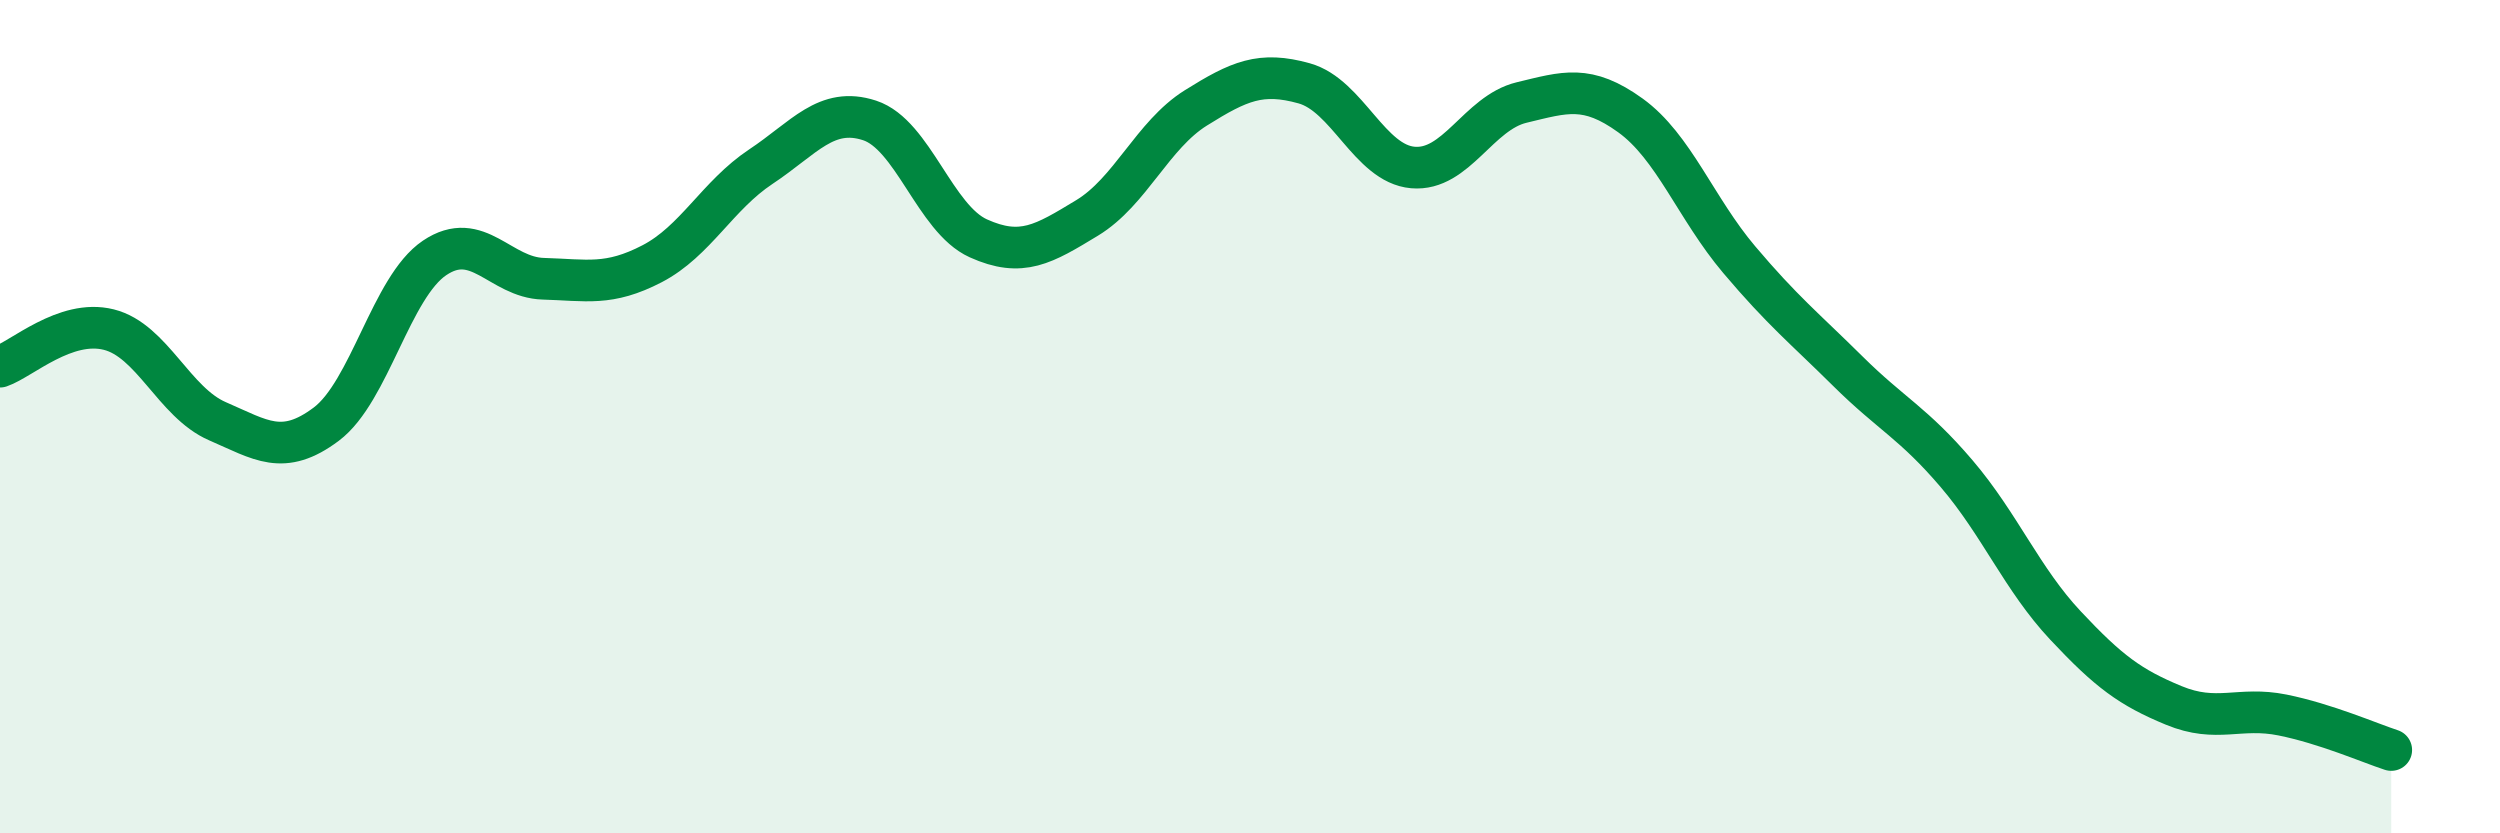
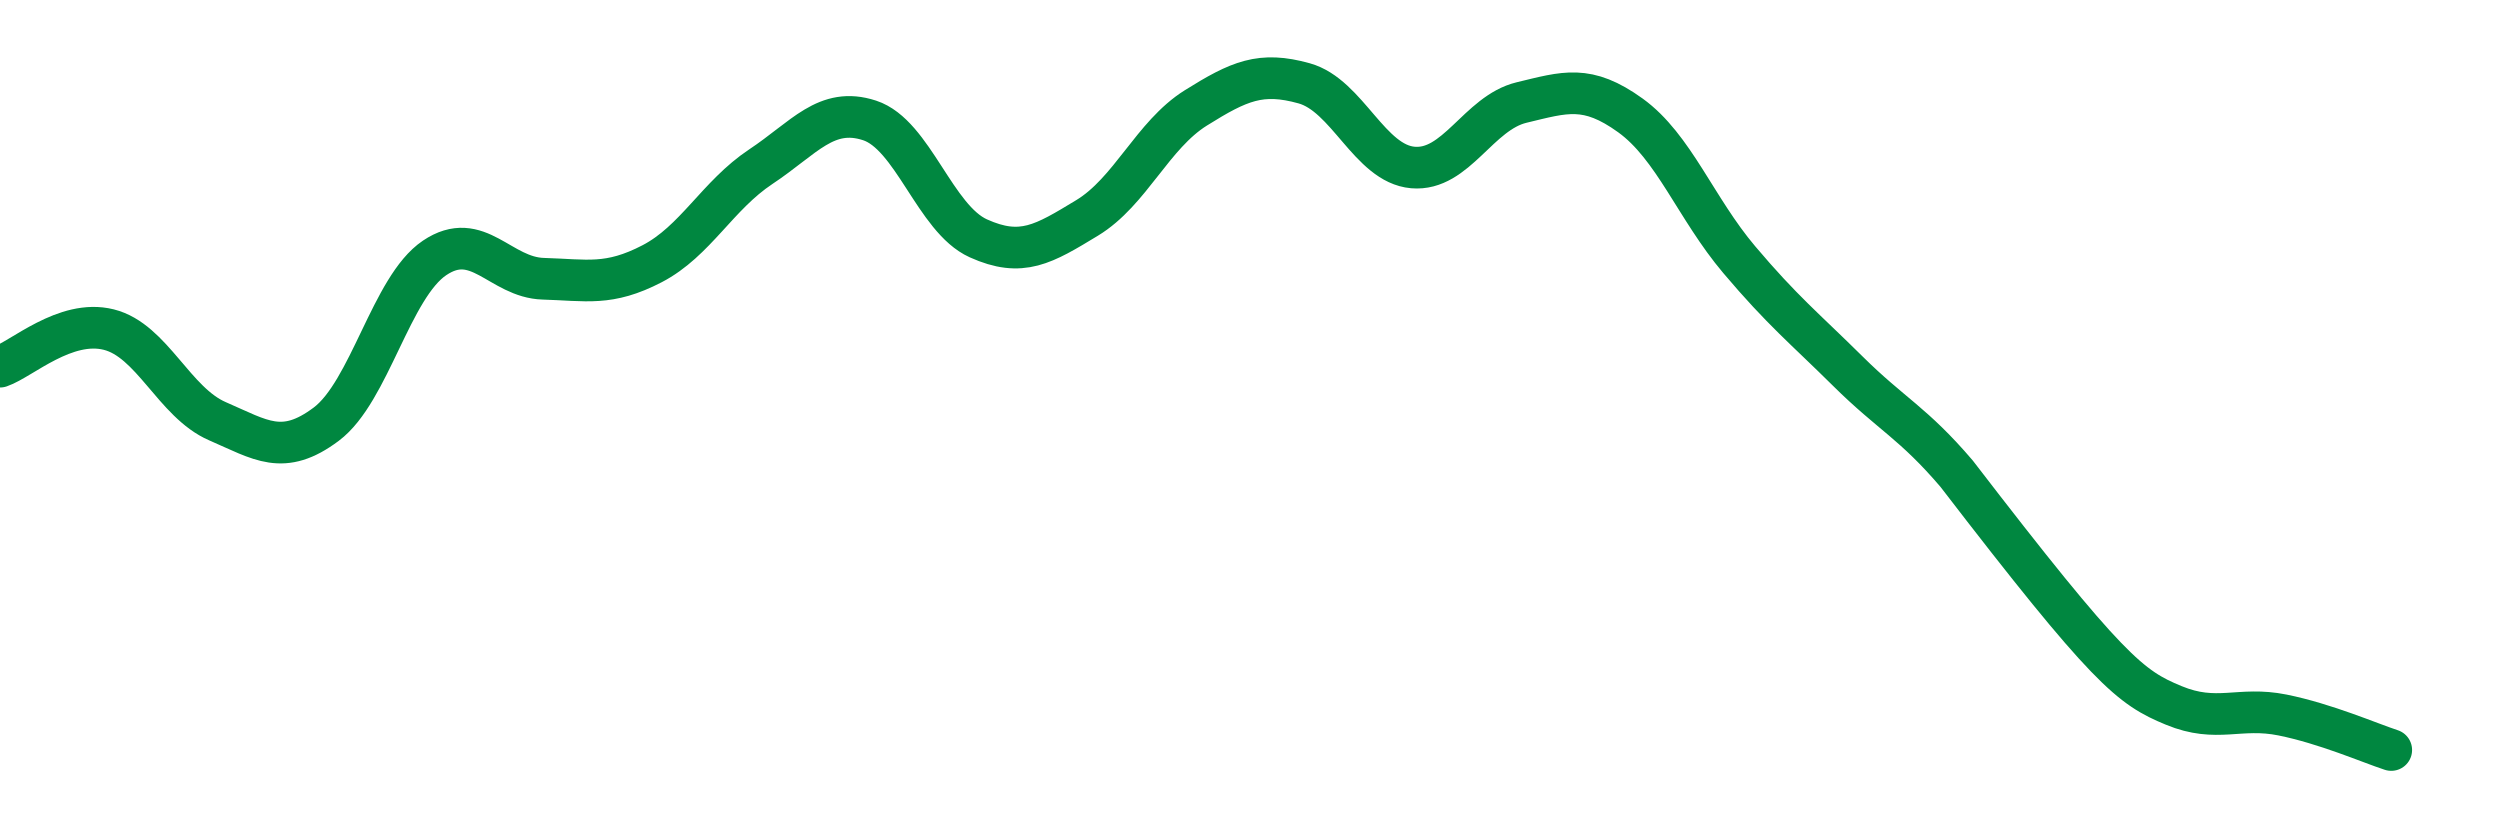
<svg xmlns="http://www.w3.org/2000/svg" width="60" height="20" viewBox="0 0 60 20">
-   <path d="M 0,8.8 C 0.52,8.62 1.57,7.65 2.61,7.91 C 3.65,8.17 4.18,9.66 5.22,10.11 C 6.26,10.56 6.79,10.96 7.83,10.18 C 8.87,9.4 9.39,6.89 10.43,6.19 C 11.47,5.49 12,6.66 13.04,6.69 C 14.08,6.72 14.61,6.87 15.65,6.33 C 16.69,5.79 17.22,4.69 18.26,4 C 19.3,3.31 19.83,2.55 20.87,2.89 C 21.91,3.23 22.44,5.25 23.48,5.72 C 24.52,6.19 25.05,5.86 26.09,5.23 C 27.13,4.6 27.66,3.24 28.7,2.59 C 29.74,1.94 30.26,1.71 31.3,2 C 32.34,2.29 32.87,3.93 33.91,4.02 C 34.95,4.11 35.48,2.71 36.52,2.46 C 37.56,2.21 38.09,2.02 39.13,2.77 C 40.17,3.52 40.7,5 41.74,6.23 C 42.78,7.46 43.31,7.88 44.35,8.91 C 45.39,9.94 45.92,10.15 46.96,11.37 C 48,12.59 48.53,13.9 49.57,15.01 C 50.61,16.12 51.13,16.5 52.17,16.93 C 53.21,17.36 53.74,16.95 54.78,17.16 C 55.82,17.37 56.87,17.83 57.39,18L57.39 20L0 20Z" fill="#008740" opacity="0.1" stroke-linecap="round" stroke-linejoin="round" />
-   <path d="M 0,8.8 C 0.52,8.62 1.57,7.65 2.61,7.91 C 3.65,8.17 4.18,9.66 5.22,10.11 C 6.26,10.56 6.79,10.96 7.83,10.18 C 8.87,9.4 9.39,6.89 10.43,6.19 C 11.47,5.49 12,6.66 13.04,6.69 C 14.08,6.72 14.61,6.87 15.65,6.33 C 16.69,5.79 17.22,4.69 18.26,4 C 19.3,3.31 19.83,2.55 20.87,2.89 C 21.91,3.23 22.44,5.25 23.48,5.72 C 24.52,6.19 25.05,5.86 26.09,5.23 C 27.13,4.6 27.66,3.24 28.7,2.59 C 29.74,1.94 30.26,1.71 31.3,2 C 32.34,2.29 32.87,3.93 33.91,4.02 C 34.95,4.11 35.48,2.71 36.52,2.46 C 37.56,2.21 38.09,2.02 39.13,2.77 C 40.17,3.52 40.7,5 41.74,6.23 C 42.78,7.46 43.31,7.88 44.35,8.91 C 45.39,9.94 45.92,10.15 46.96,11.37 C 48,12.59 48.53,13.9 49.57,15.01 C 50.61,16.12 51.13,16.5 52.17,16.93 C 53.21,17.36 53.74,16.95 54.78,17.16 C 55.82,17.37 56.87,17.83 57.39,18" stroke="#008740" stroke-width="1" fill="none" stroke-linecap="round" stroke-linejoin="round" />
+   <path d="M 0,8.8 C 0.52,8.62 1.57,7.65 2.61,7.91 C 3.65,8.17 4.18,9.66 5.22,10.11 C 6.26,10.56 6.79,10.96 7.83,10.18 C 8.87,9.4 9.39,6.89 10.43,6.19 C 11.47,5.49 12,6.66 13.04,6.69 C 14.08,6.72 14.61,6.87 15.65,6.33 C 16.69,5.79 17.22,4.69 18.26,4 C 19.3,3.31 19.83,2.55 20.87,2.89 C 21.91,3.23 22.44,5.25 23.48,5.72 C 24.52,6.19 25.05,5.86 26.09,5.23 C 27.13,4.6 27.66,3.24 28.7,2.59 C 29.74,1.94 30.26,1.71 31.3,2 C 32.34,2.29 32.87,3.93 33.91,4.02 C 34.95,4.11 35.48,2.71 36.52,2.46 C 37.56,2.21 38.09,2.02 39.13,2.77 C 40.17,3.52 40.7,5 41.74,6.23 C 42.78,7.46 43.31,7.88 44.35,8.91 C 45.39,9.94 45.92,10.15 46.96,11.37 C 50.61,16.12 51.13,16.5 52.17,16.93 C 53.21,17.36 53.74,16.95 54.78,17.16 C 55.82,17.37 56.87,17.83 57.39,18" stroke="#008740" stroke-width="1" fill="none" stroke-linecap="round" stroke-linejoin="round" />
</svg>